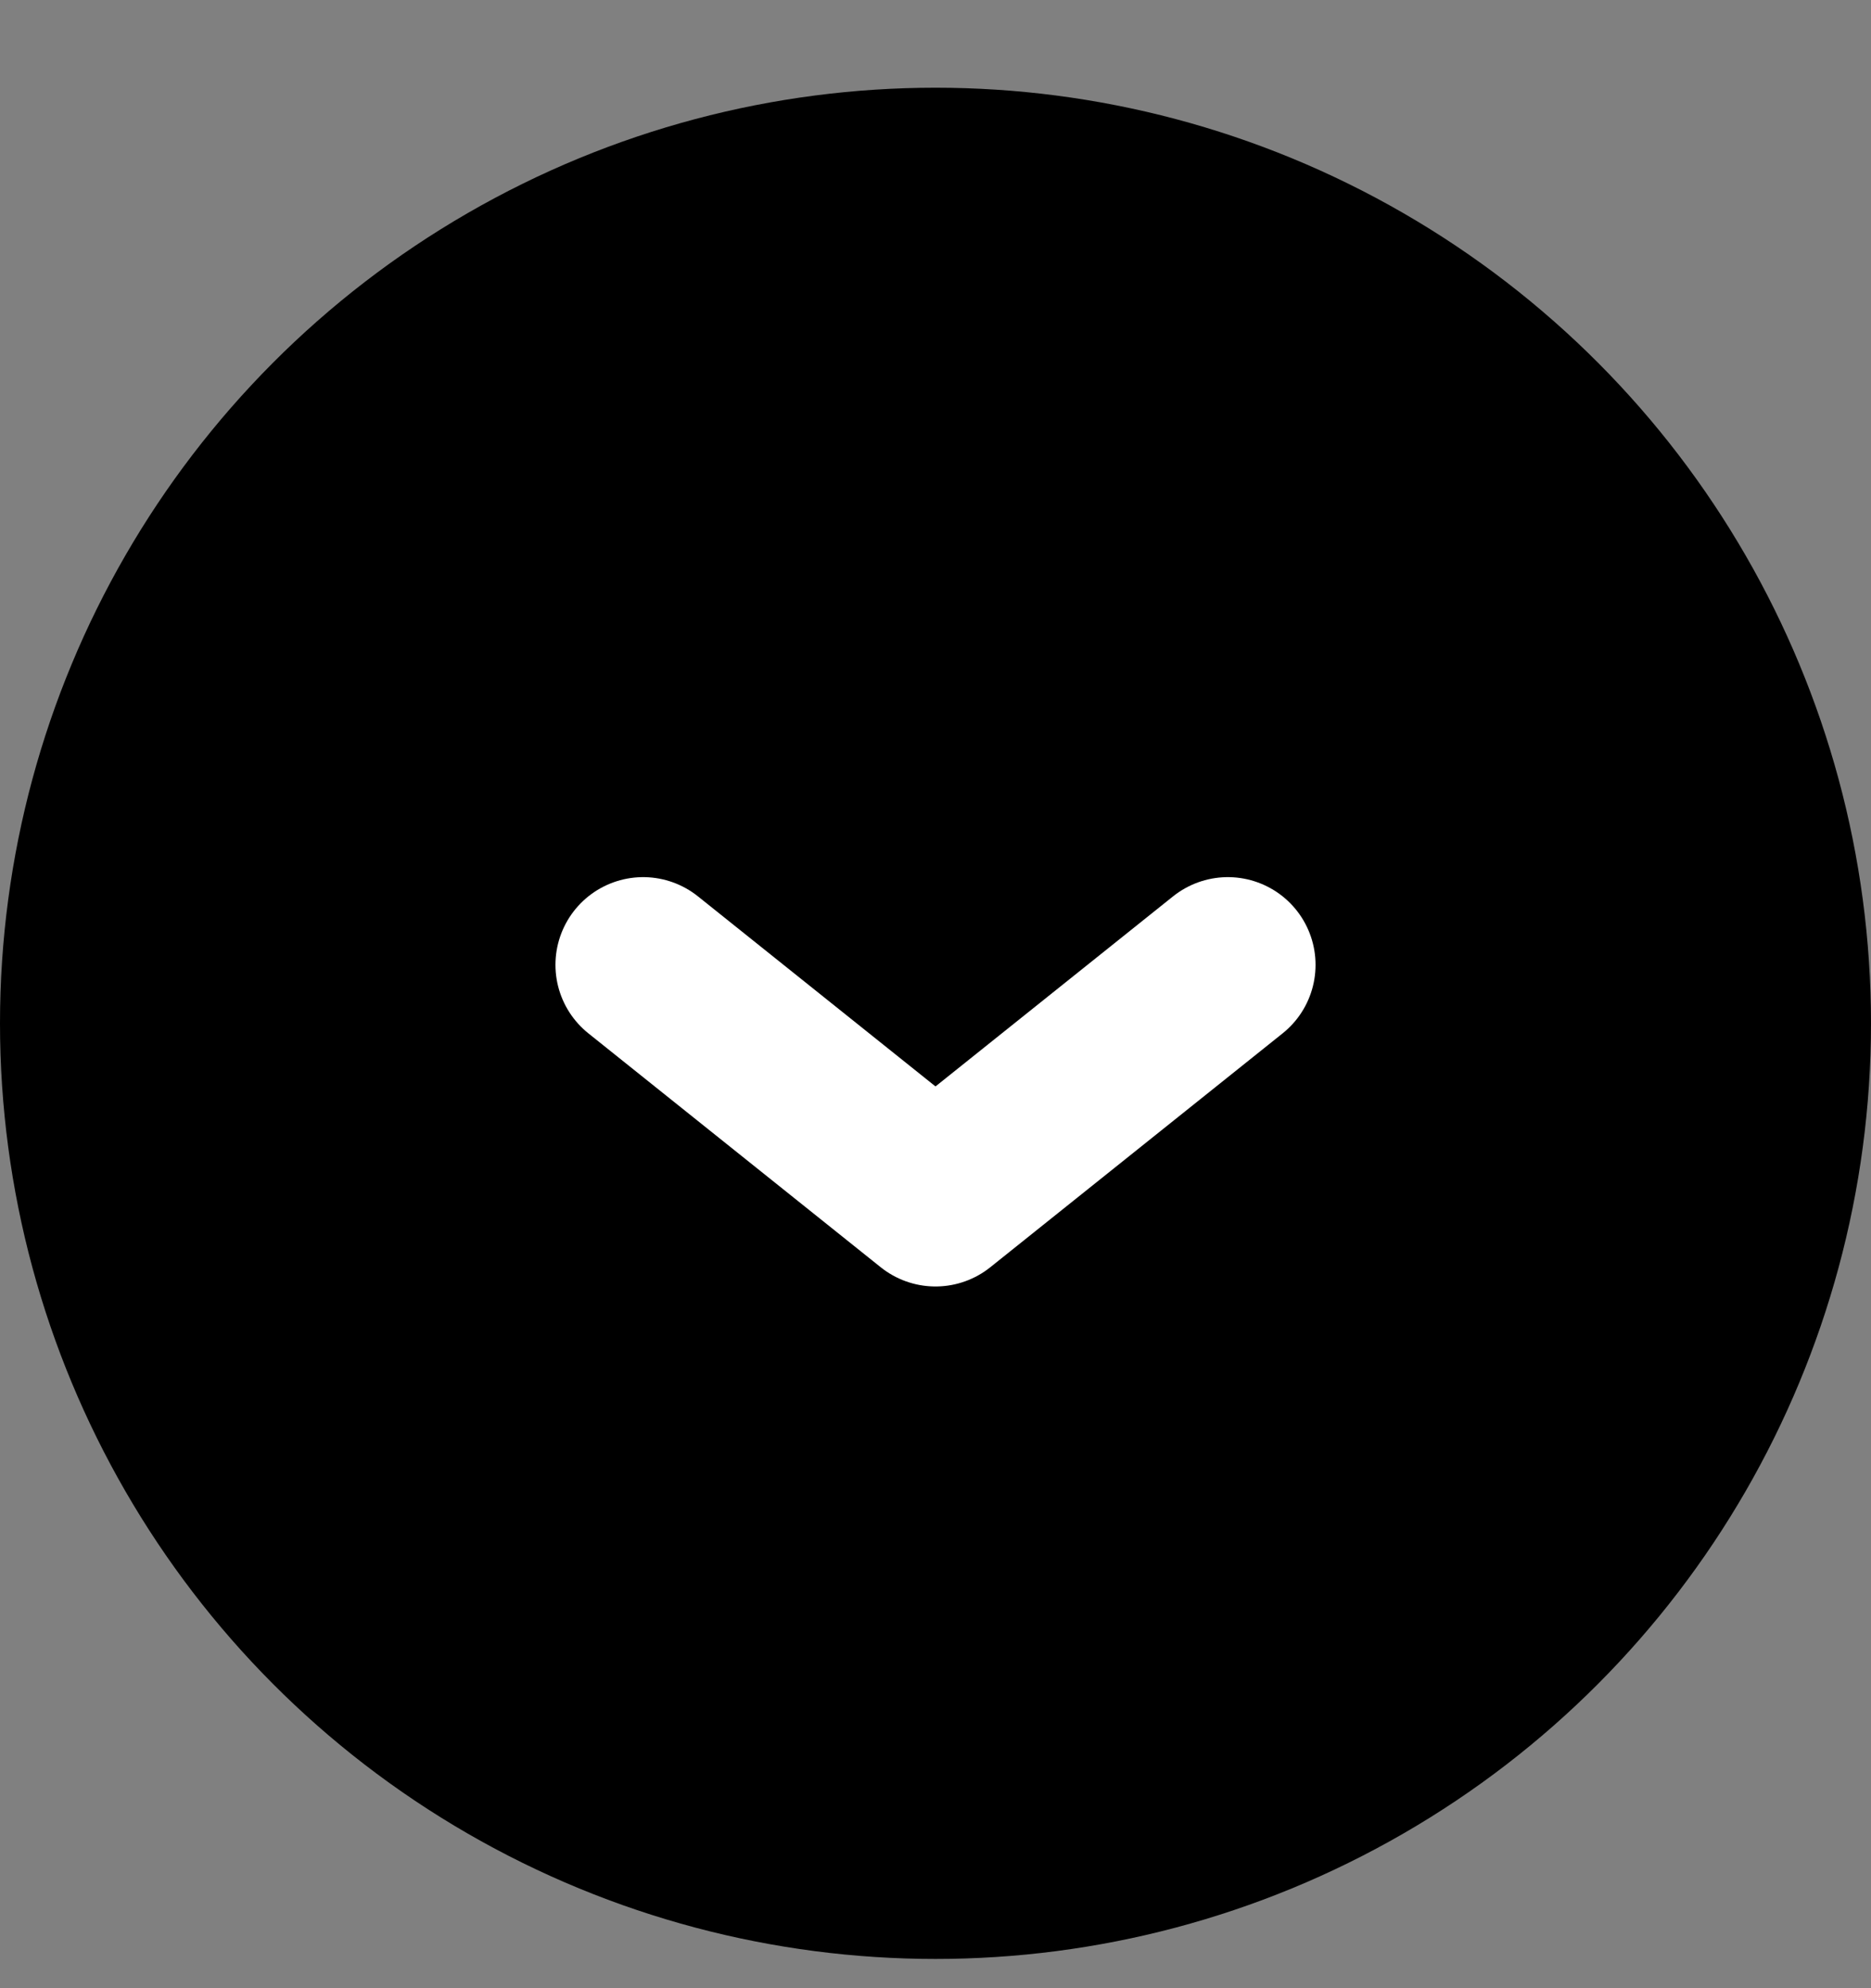
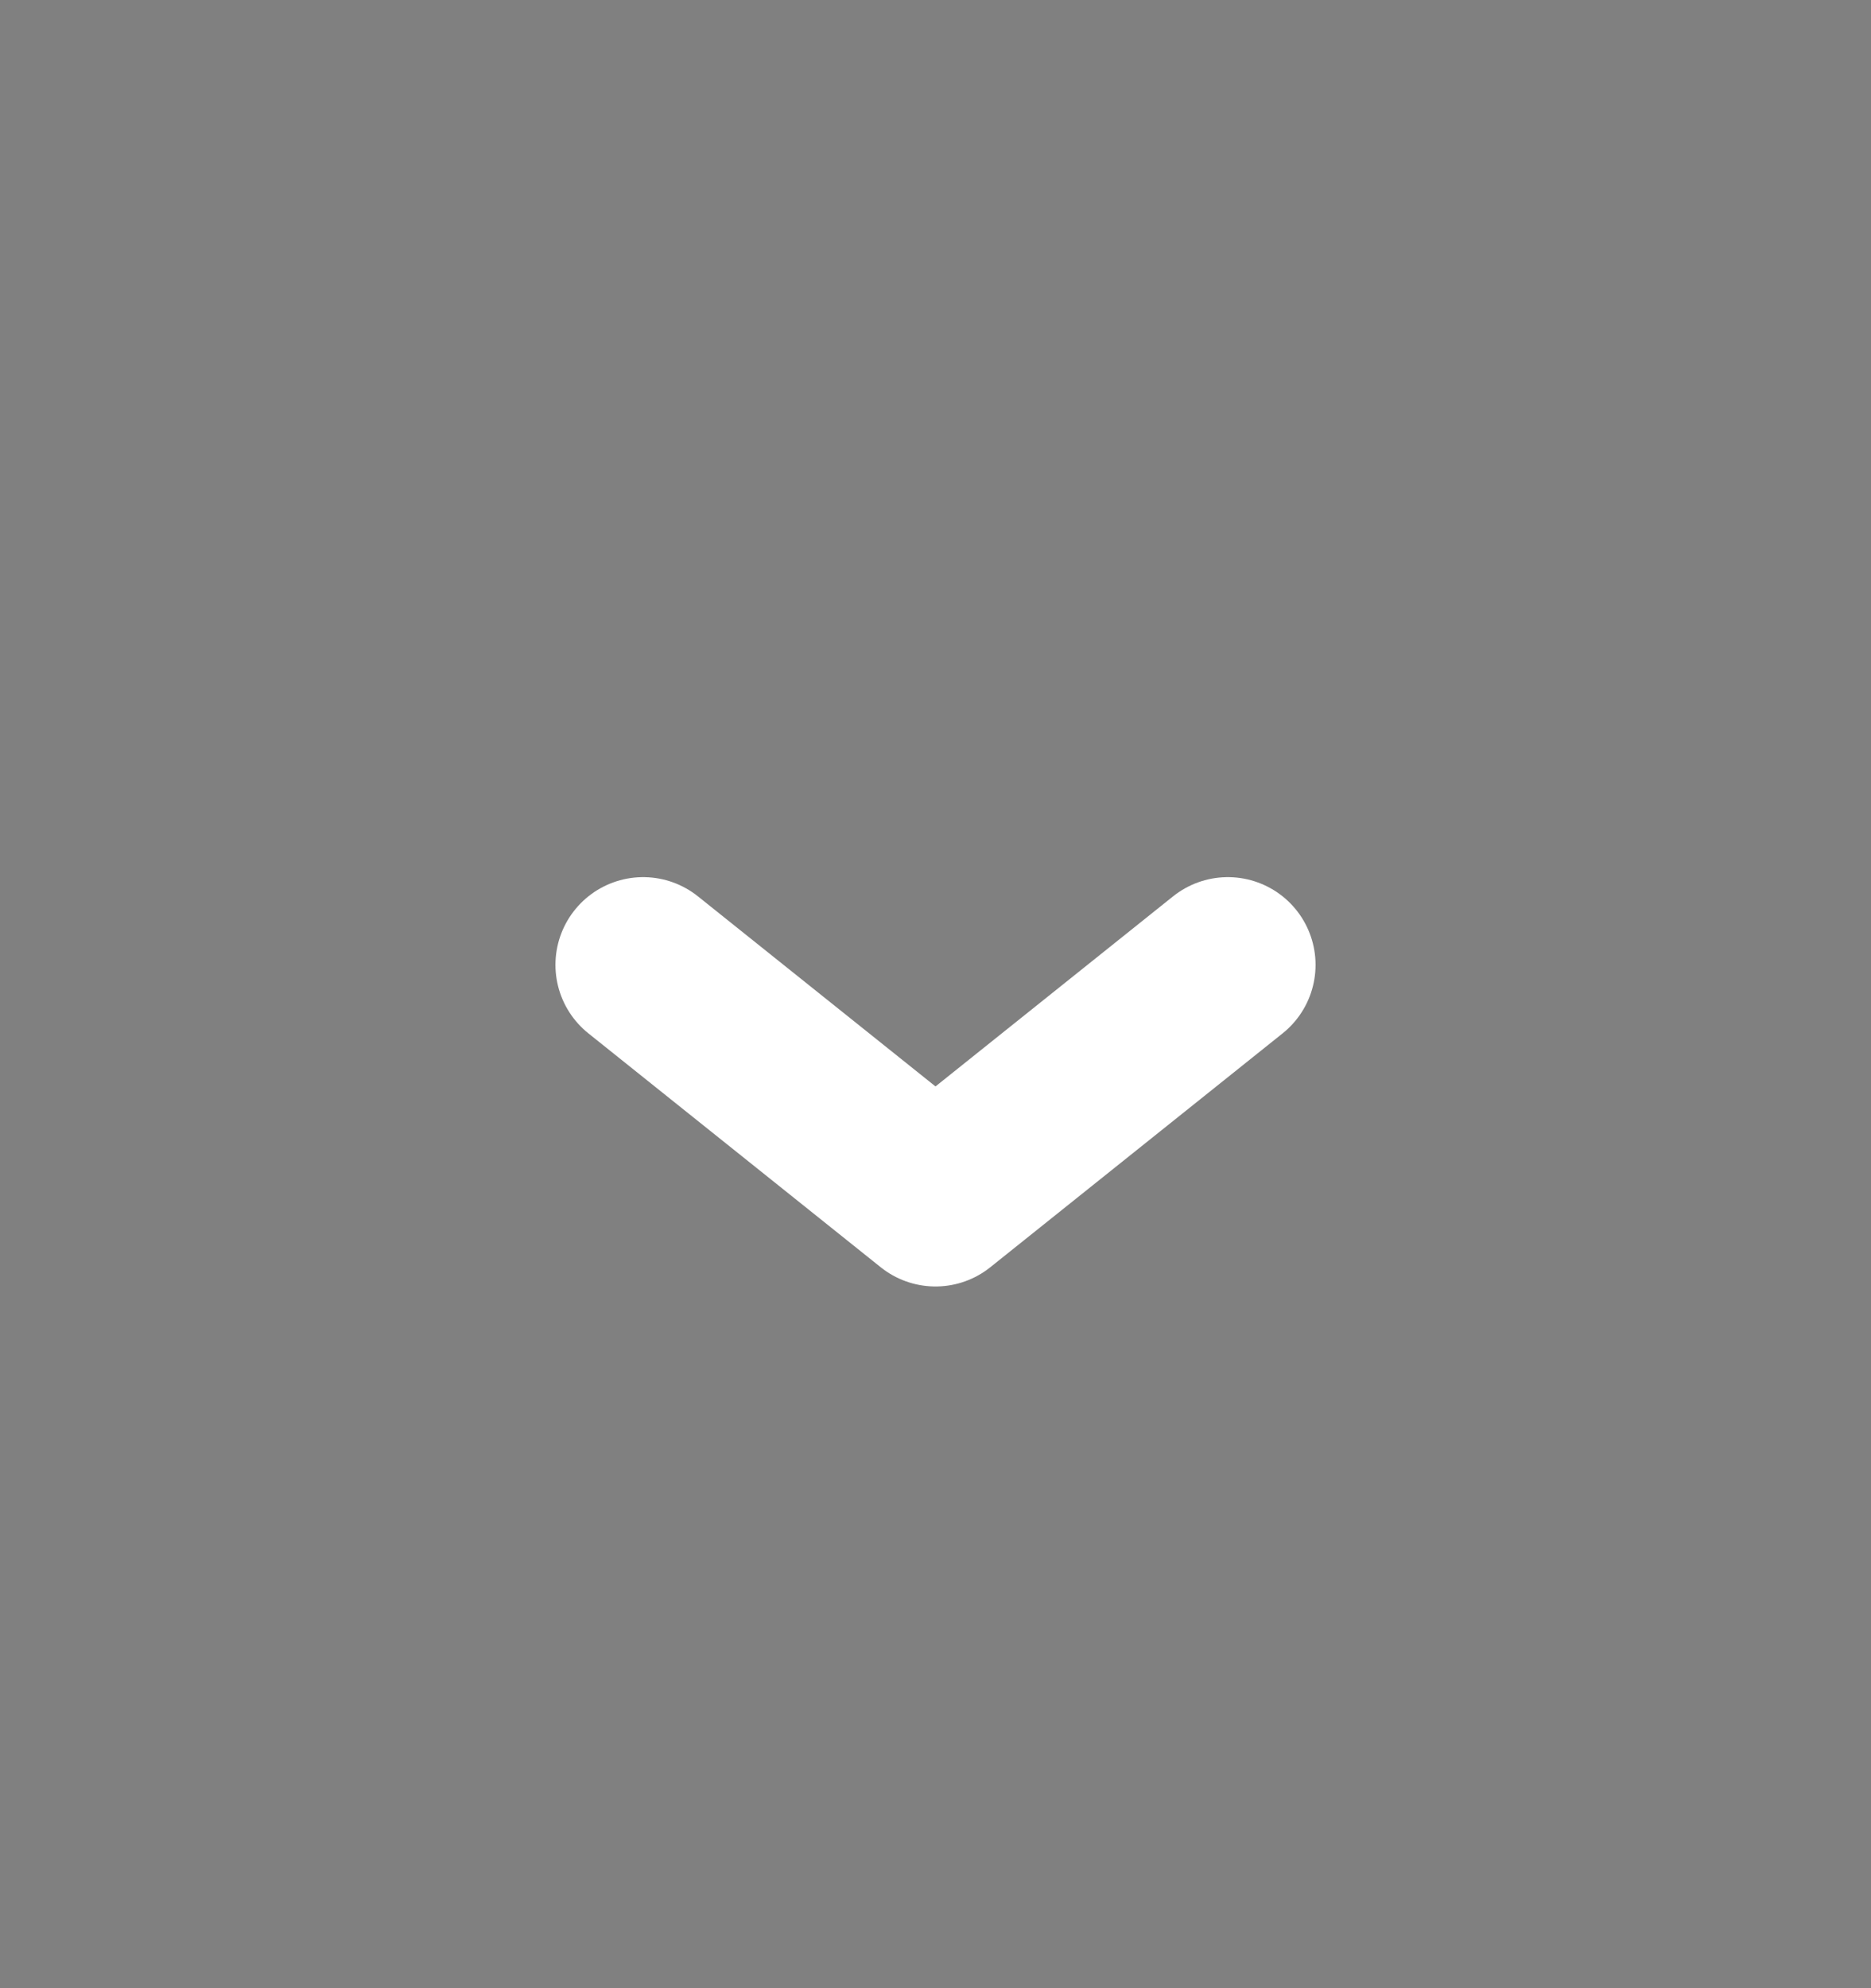
<svg xmlns="http://www.w3.org/2000/svg" width="16" height="17" viewBox="0 0 16 17" fill="none">
  <rect x="0" y="0" width="16" height="17" fill="#808080" stroke="none" />
-   <circle cx="8" cy="8.75" r="8" fill="black" />
  <path d="M10.5 8.25L8 10.25L5.5 8.25" stroke="white" stroke-width="1.5" stroke-miterlimit="10" stroke-linecap="round" stroke-linejoin="round" />
</svg>